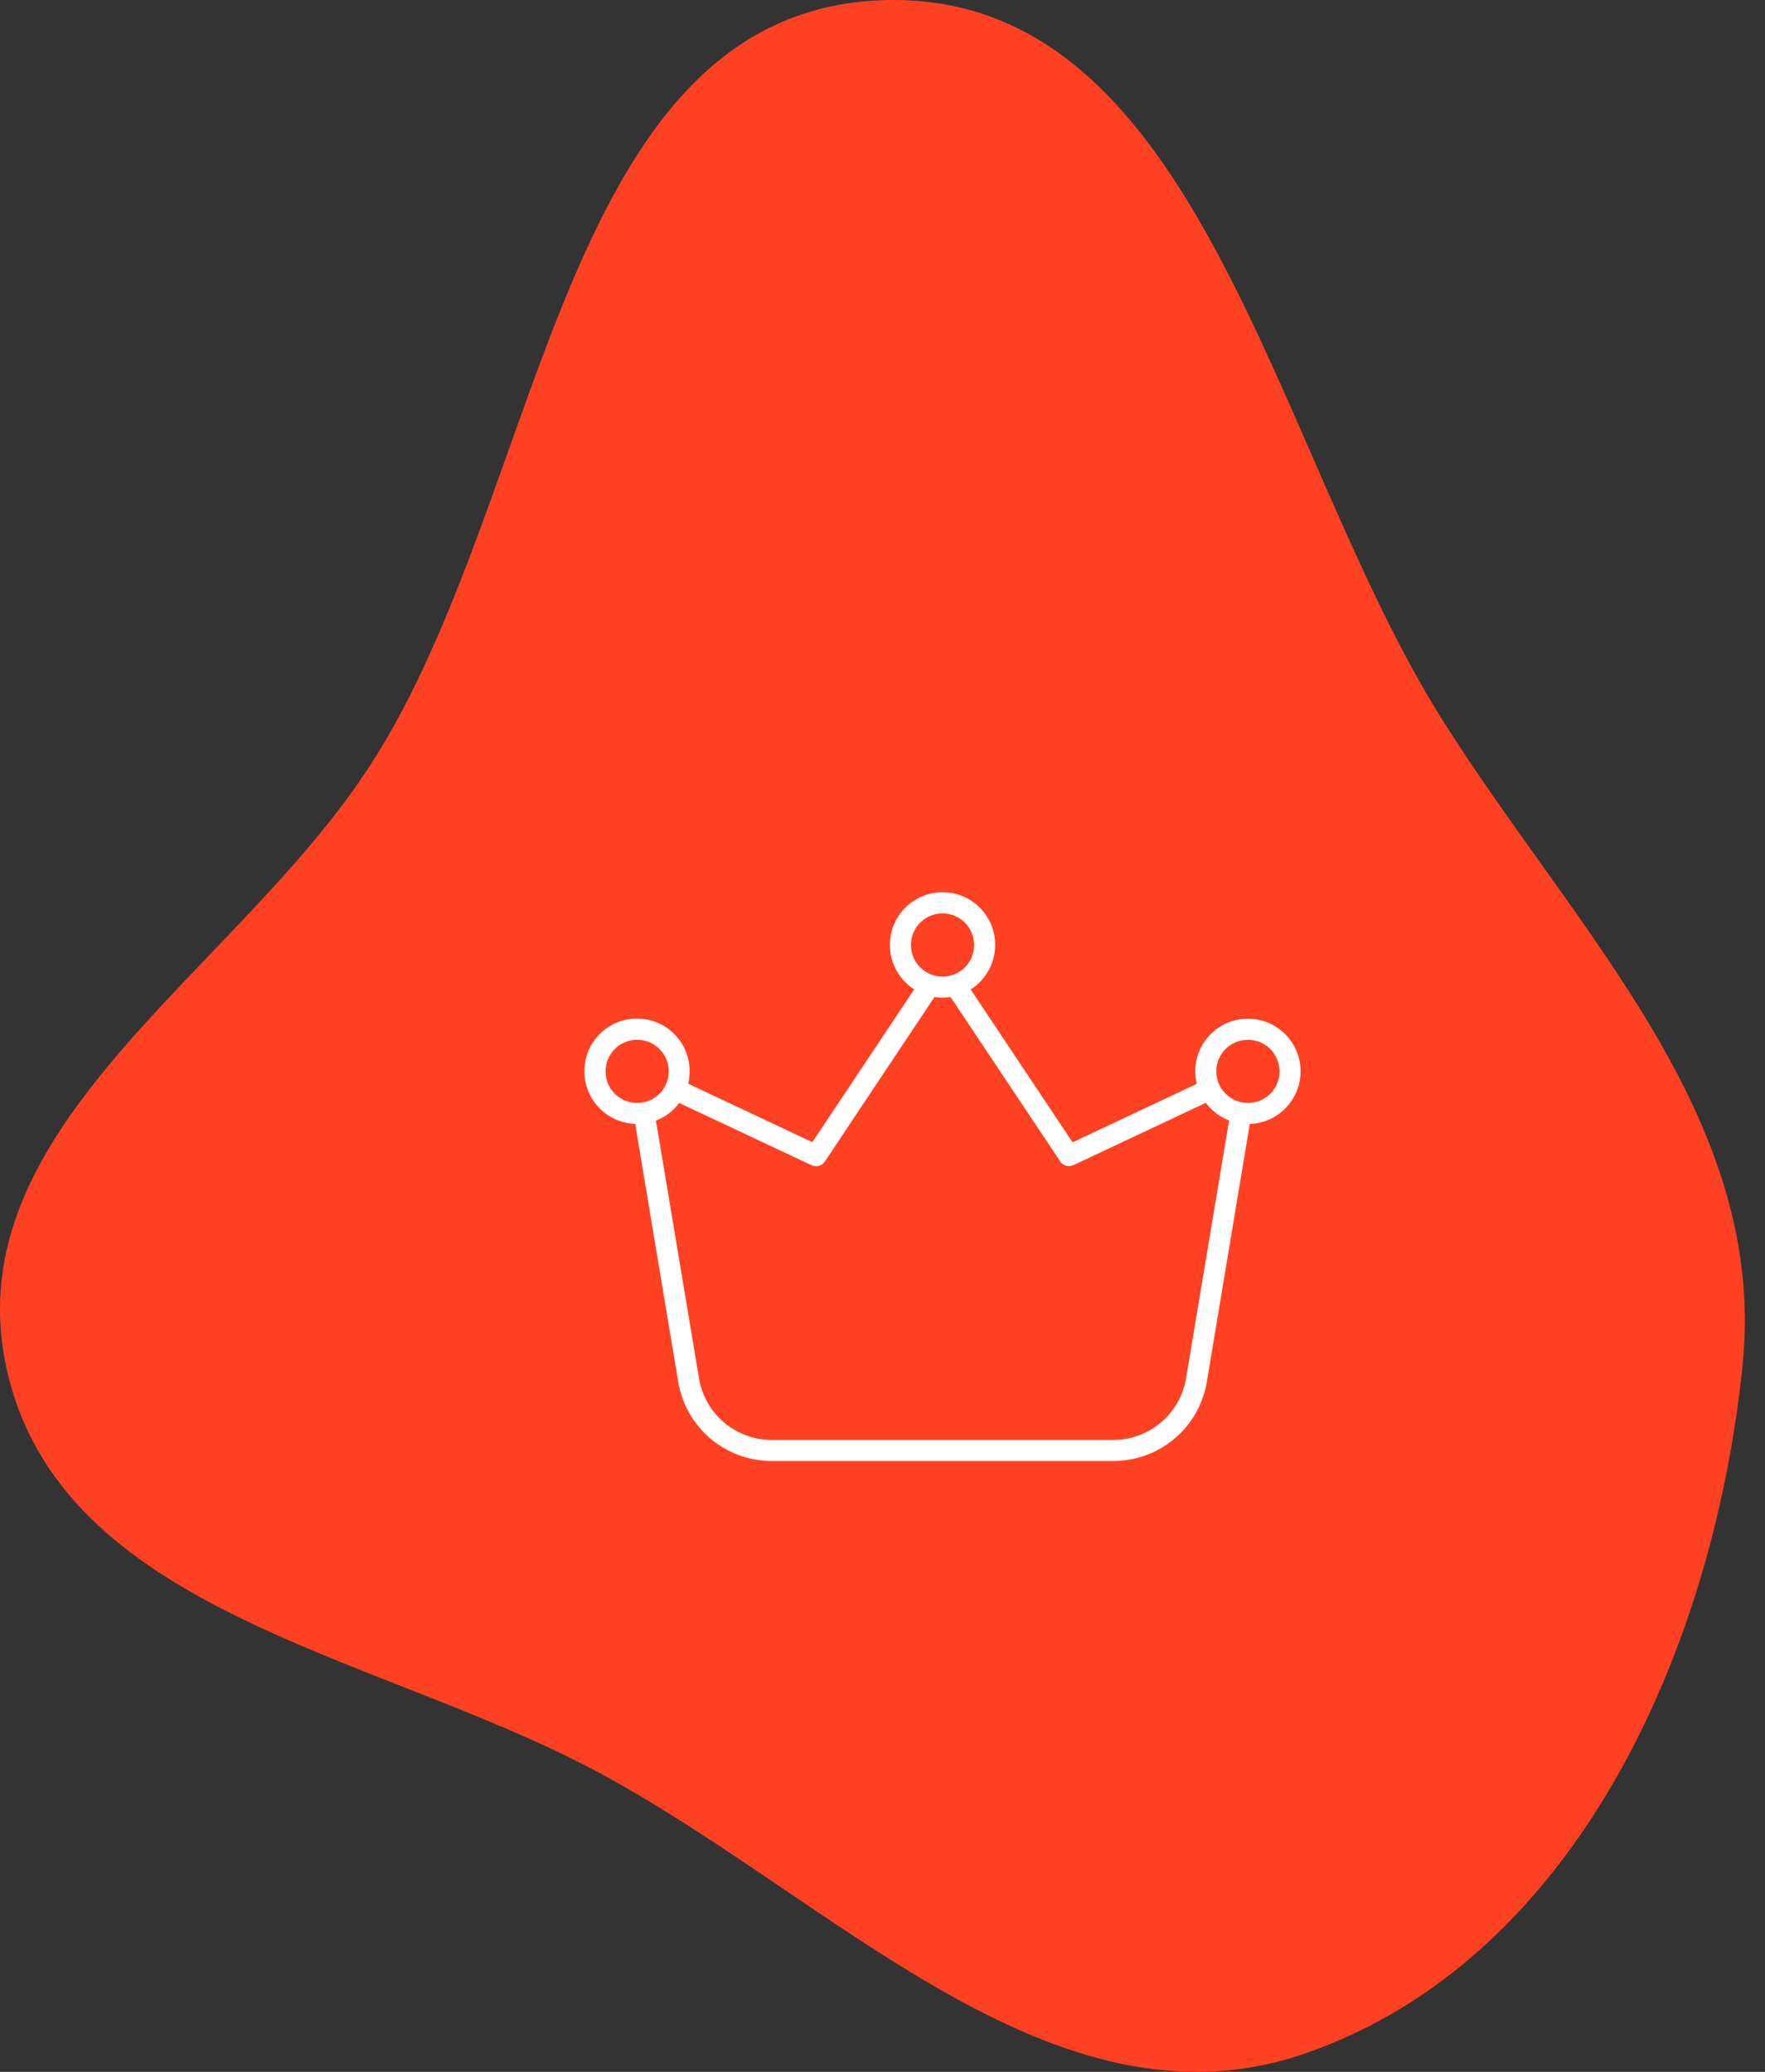
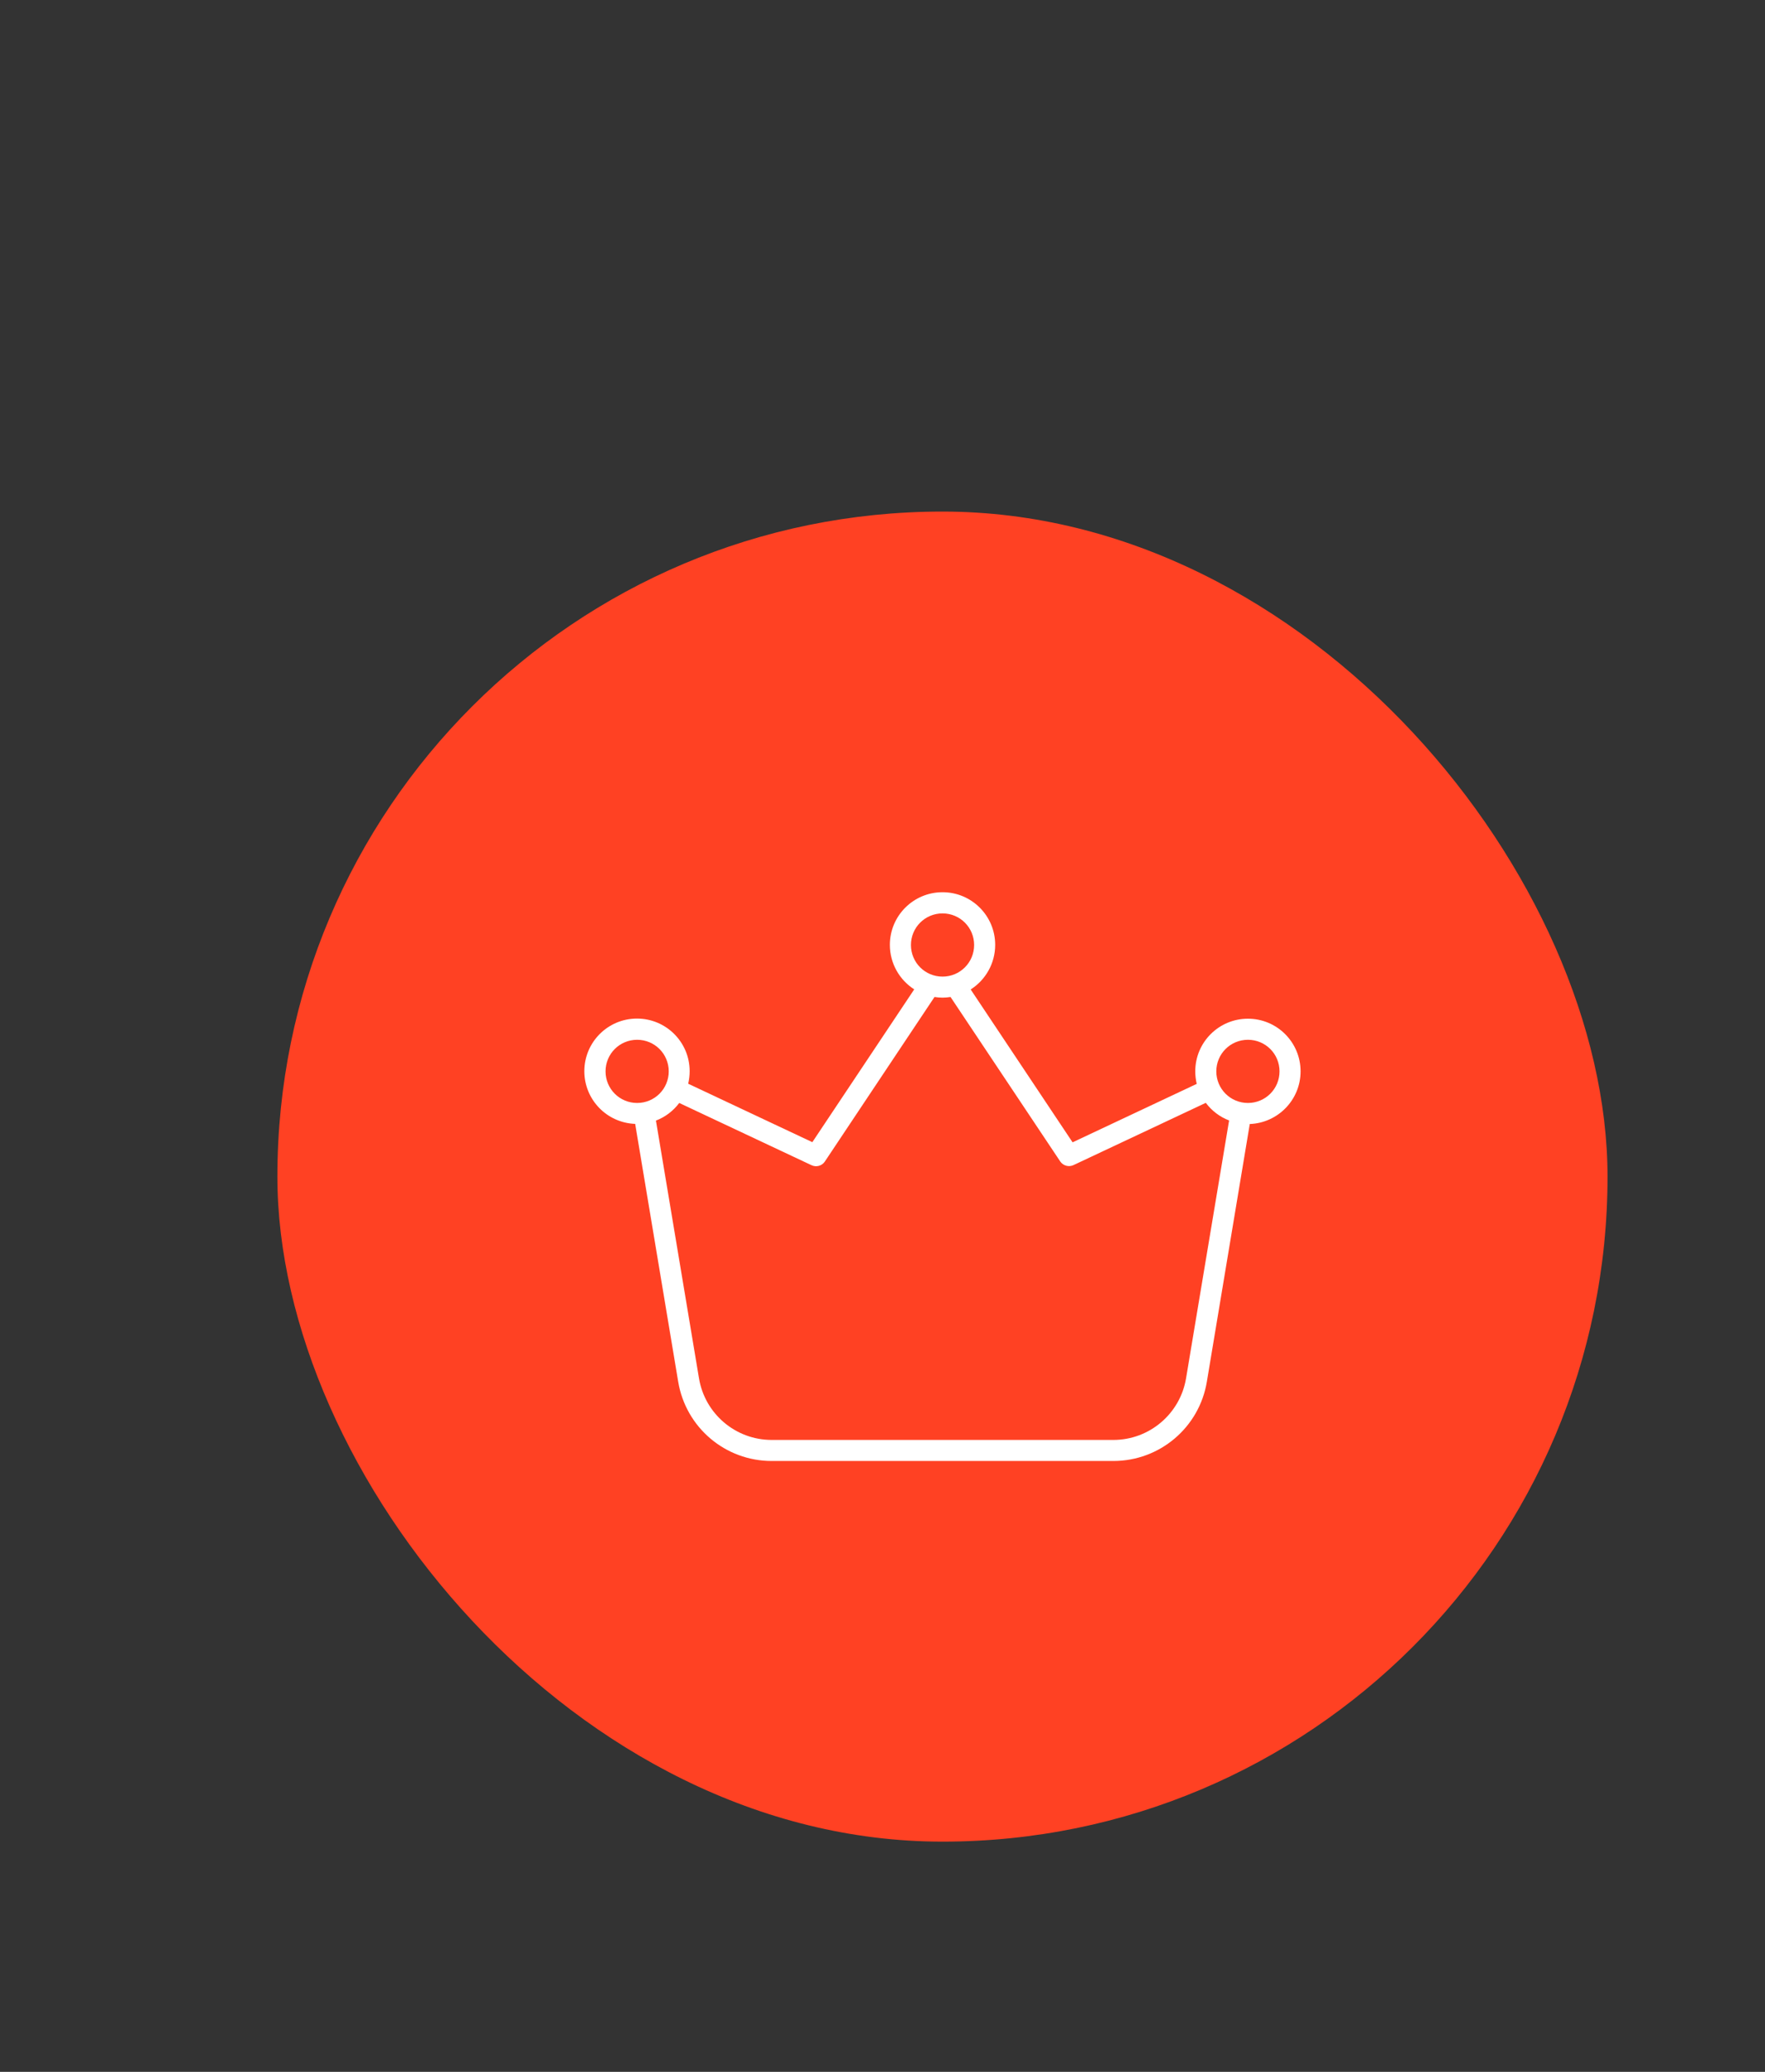
<svg xmlns="http://www.w3.org/2000/svg" width="69" height="81" viewBox="0 0 69 81" fill="none">
  <rect x="0" y="0" width="69" height="81" fill="#333333" stroke="none" />
-   <path fill-rule="evenodd" clip-rule="evenodd" d="M34.445 0.01C46.959 -0.48 49.718 17.58 56.403 28.169C61.605 36.411 69.112 43.671 68.124 53.367C66.993 64.471 61.628 76.559 51.096 80.256C41.143 83.75 32.473 74.072 23.139 69.157C14.532 64.625 2.329 62.988 0.253 53.484C-1.816 44.009 9.319 37.98 14.544 29.809C21.314 19.221 21.888 0.502 34.445 0.01Z" fill="#FF4123" />
  <rect x="10.844" y="20" width="52" height="52" rx="26" fill="#FF4123" />
  <path d="M35.612 36.945C35.612 36.261 36.162 35.71 36.847 35.71C37.531 35.71 38.082 36.261 38.082 36.945C38.082 37.63 37.531 38.181 36.847 38.181C36.162 38.181 35.612 37.63 35.612 36.945ZM37.16 38.978L41.447 45.406C41.56 45.575 41.782 45.637 41.967 45.55L47.139 43.116C47.37 43.424 47.684 43.666 48.05 43.805L46.367 53.886C46.135 55.276 44.931 56.295 43.526 56.295H30.167C28.757 56.295 27.558 55.276 27.326 53.886L25.643 43.81C26.009 43.671 26.323 43.429 26.554 43.121L31.726 45.555C31.912 45.642 32.133 45.581 32.246 45.411L36.533 38.978C36.636 38.994 36.739 39.004 36.847 39.004C36.955 39.004 37.058 38.994 37.16 38.978ZM37.953 38.68C38.524 38.314 38.905 37.671 38.905 36.94C38.905 35.803 37.984 34.882 36.847 34.882C35.709 34.882 34.788 35.803 34.788 36.94C34.788 37.671 35.169 38.314 35.74 38.68L31.757 44.654L26.904 42.369C26.94 42.215 26.961 42.05 26.961 41.88C26.961 40.743 26.04 39.822 24.902 39.822C23.765 39.822 22.844 40.743 22.844 41.88C22.844 42.992 23.724 43.898 24.831 43.939L26.513 54.02C26.812 55.811 28.355 57.118 30.167 57.118H43.526C45.338 57.118 46.882 55.811 47.18 54.02L48.858 43.944C49.959 43.903 50.844 42.997 50.844 41.886C50.844 40.748 49.923 39.827 48.786 39.827C47.648 39.827 46.727 40.748 46.727 41.886C46.727 42.056 46.748 42.215 46.784 42.375L41.931 44.66L37.948 38.685L37.953 38.68ZM23.673 41.886C23.673 41.201 24.223 40.651 24.908 40.651C25.592 40.651 26.143 41.201 26.143 41.886C26.143 42.57 25.592 43.121 24.908 43.121C24.223 43.121 23.673 42.57 23.673 41.886ZM48.786 40.651C49.47 40.651 50.021 41.201 50.021 41.886C50.021 42.57 49.47 43.121 48.786 43.121C48.101 43.121 47.55 42.57 47.55 41.886C47.55 41.201 48.101 40.651 48.786 40.651Z" fill="white" />
</svg>